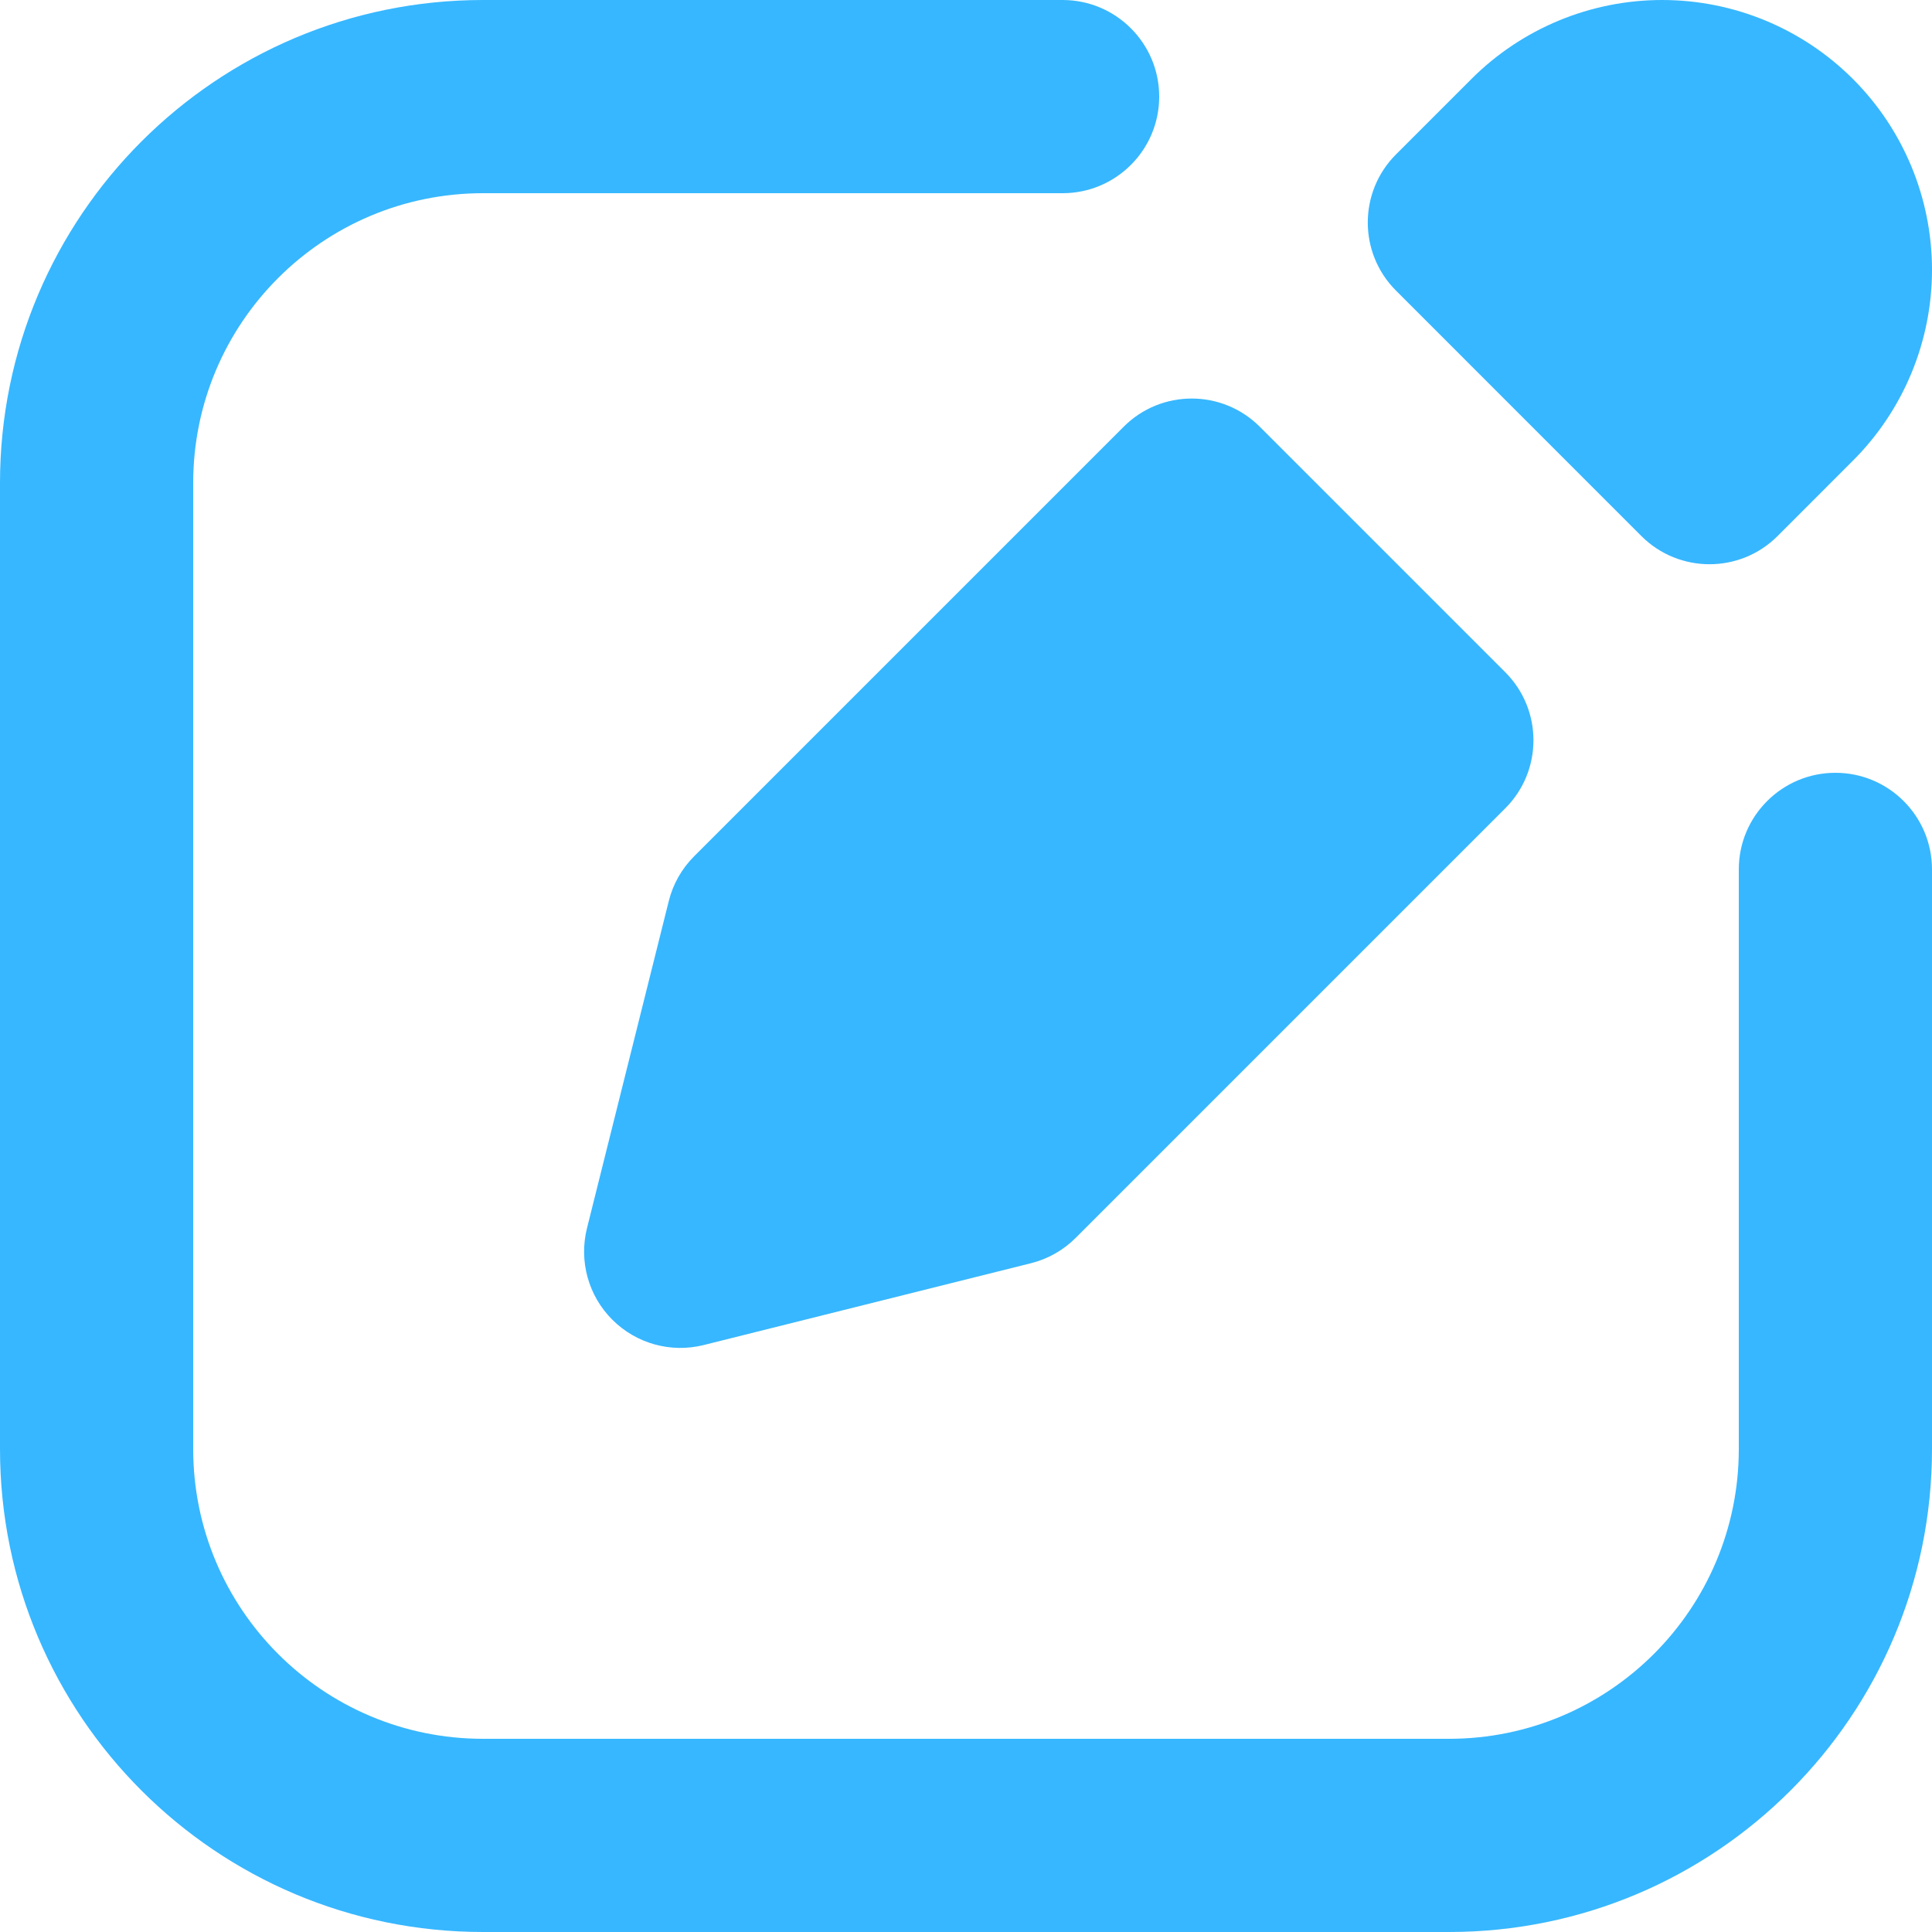
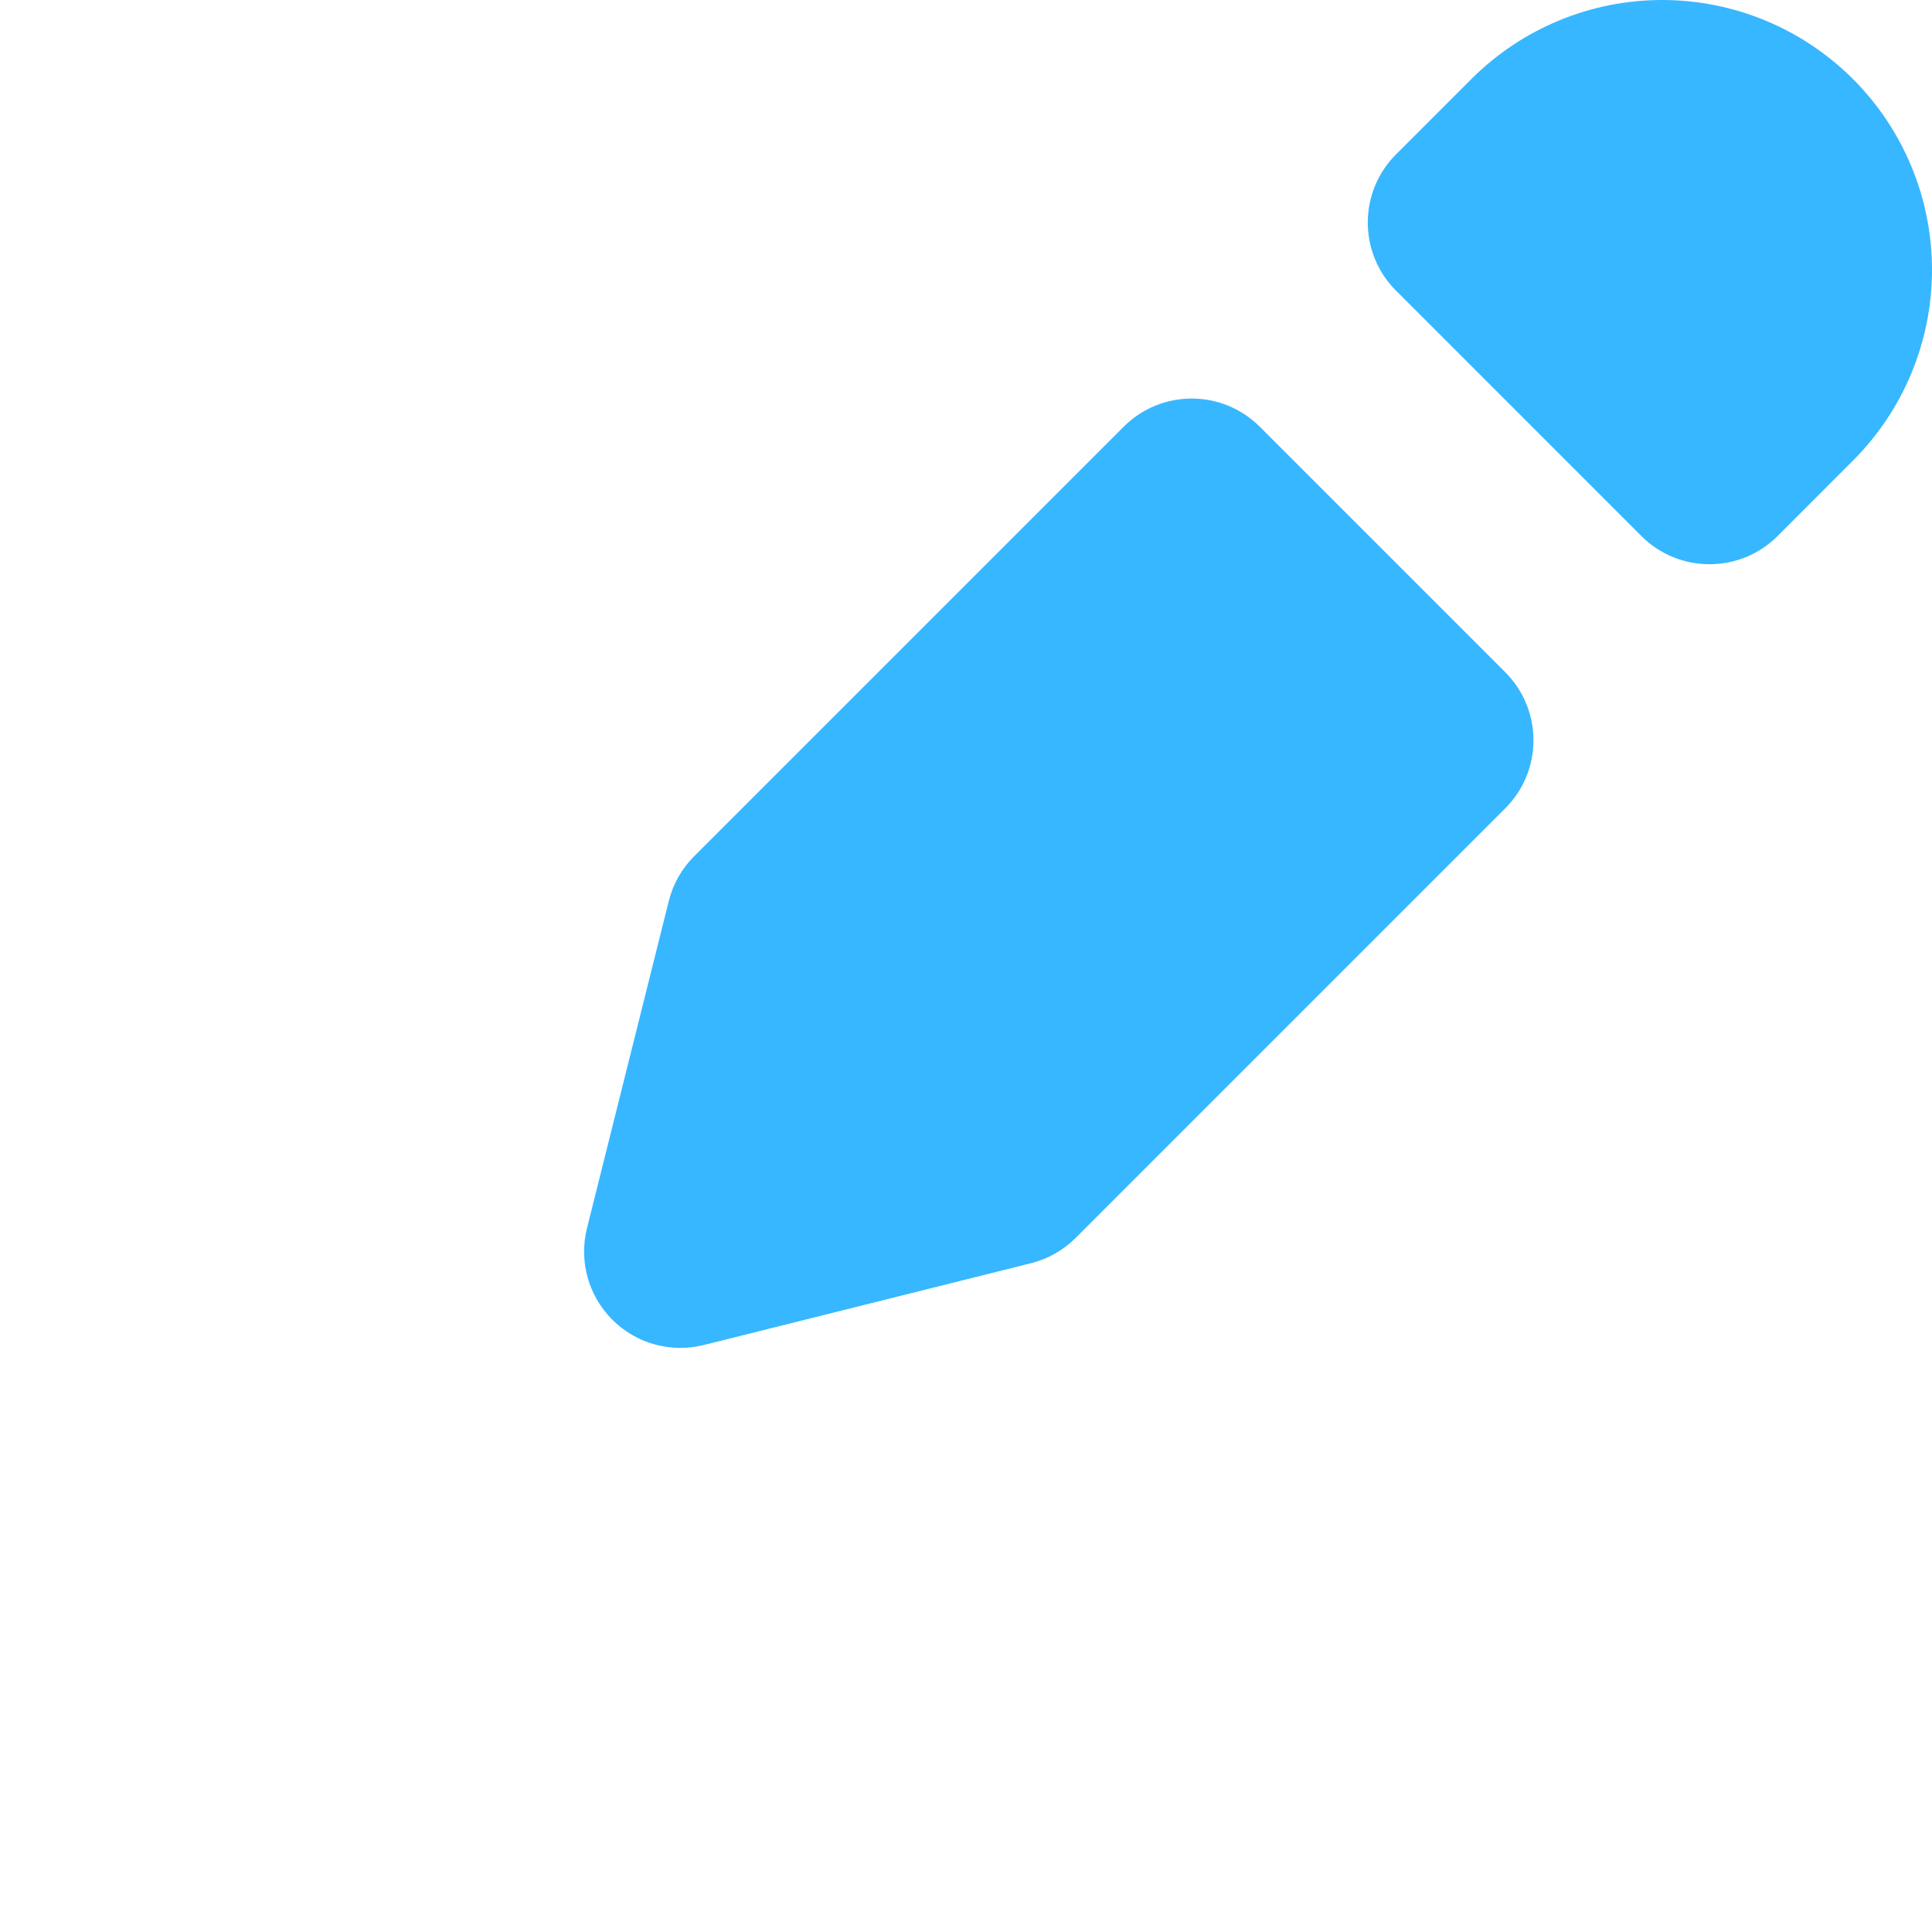
<svg xmlns="http://www.w3.org/2000/svg" width="43" height="43" viewBox="0 0 43 43" fill="none">
-   <path fill-rule="evenodd" clip-rule="evenodd" d="M10.75 4.3C7.188 4.3 4.3 7.188 4.3 10.75V32.25C4.3 35.812 7.188 38.7 10.75 38.7H32.25C35.812 38.7 38.7 35.812 38.7 32.25V19.35C38.7 18.163 39.663 17.2 40.85 17.2C42.037 17.2 43 18.163 43 19.35V32.25C43 38.187 38.187 43 32.25 43H10.75C4.813 43 0 38.187 0 32.25V10.75C0 4.813 4.813 0 10.75 0H23.65C24.837 0 25.8 0.963 25.8 2.15C25.8 3.337 24.837 4.3 23.65 4.3H10.75Z" fill="#37B7FF" />
  <path fill-rule="evenodd" clip-rule="evenodd" d="M32.748 1.759C33.874 0.633 35.401 0 36.994 0C38.587 0 40.115 0.633 41.241 1.759C42.367 2.885 43 4.413 43 6.006C43 7.598 42.367 9.126 41.241 10.252L39.563 11.931C38.726 12.767 37.369 12.767 36.532 11.931L31.07 6.468C30.233 5.631 30.233 4.274 31.07 3.437L32.748 1.759ZM28.039 9.498C27.202 8.661 25.845 8.661 25.009 9.498L15.449 19.058C15.174 19.333 14.979 19.677 14.885 20.054L13.064 27.337C12.882 28.068 13.095 28.84 13.628 29.372C14.16 29.905 14.932 30.119 15.663 29.936L22.946 28.115C23.323 28.021 23.667 27.826 23.942 27.551L33.502 17.991C34.339 17.155 34.339 15.798 33.502 14.961L28.039 9.498Z" fill="#37B7FF" />
</svg>